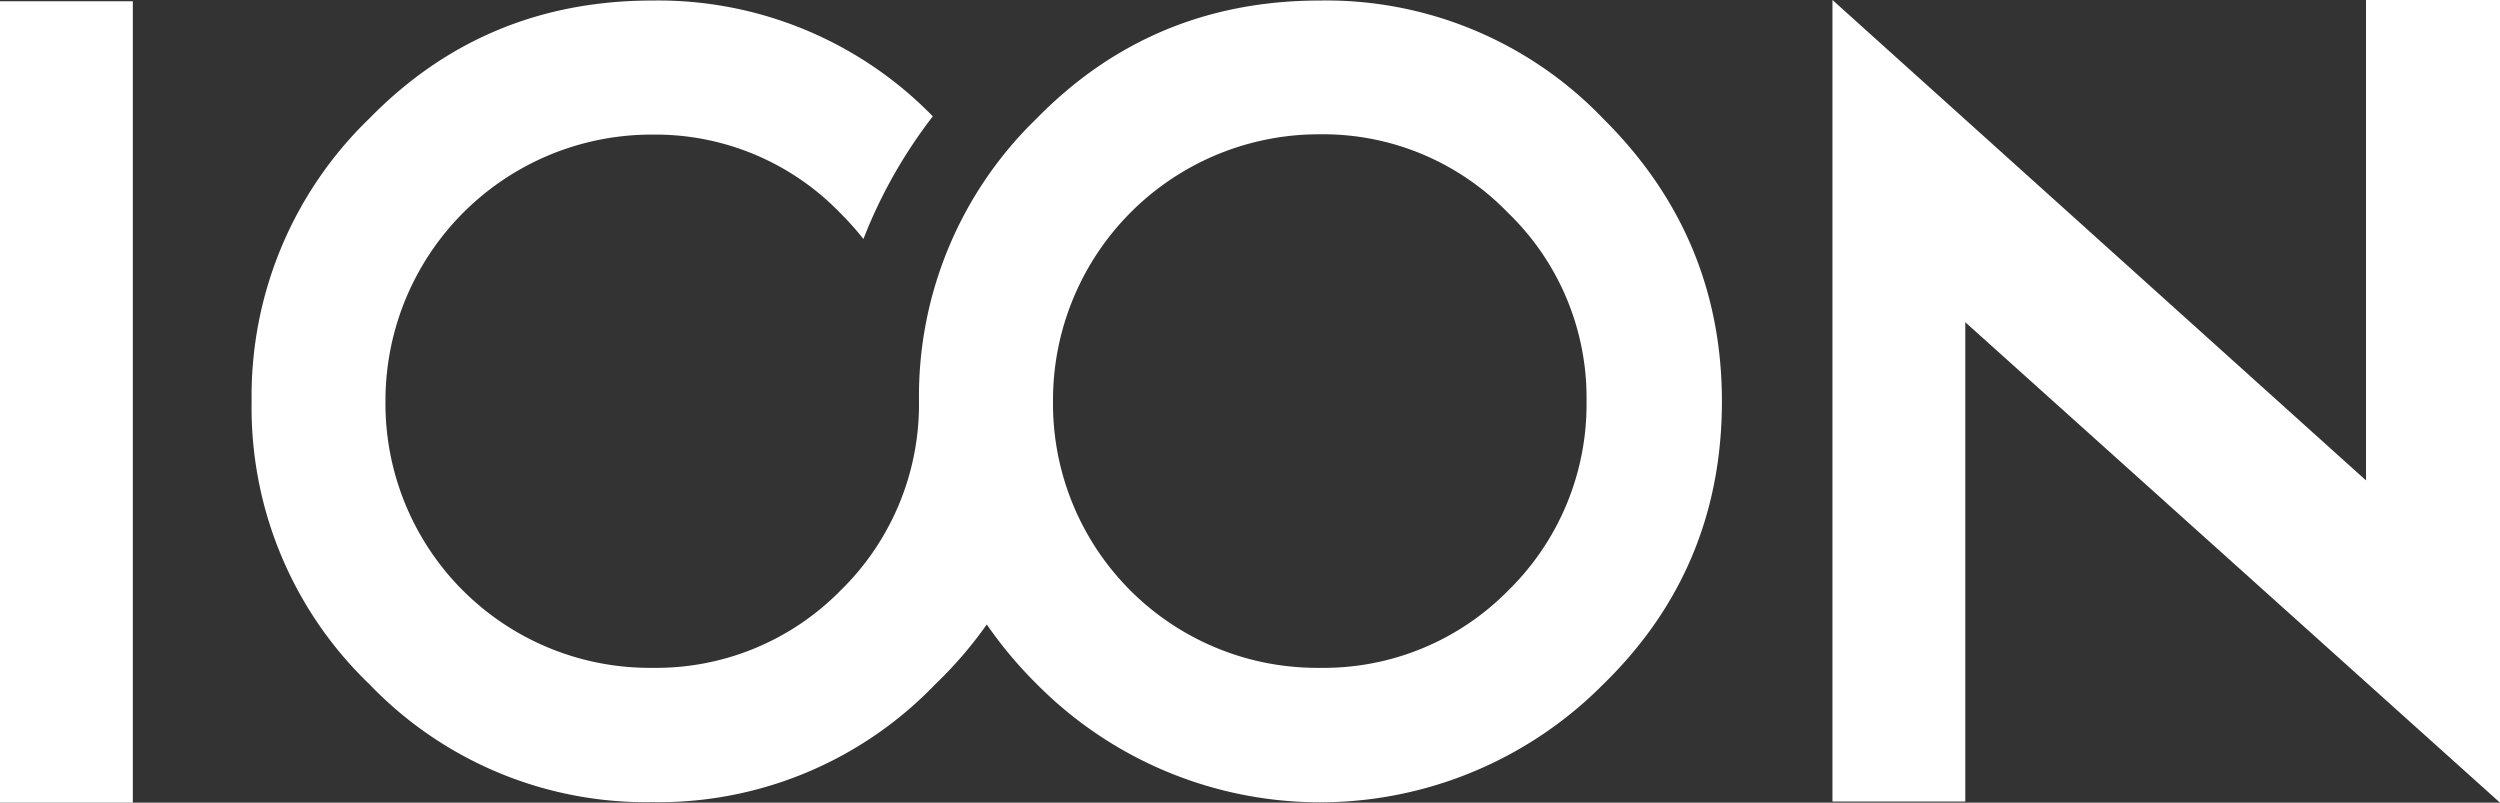
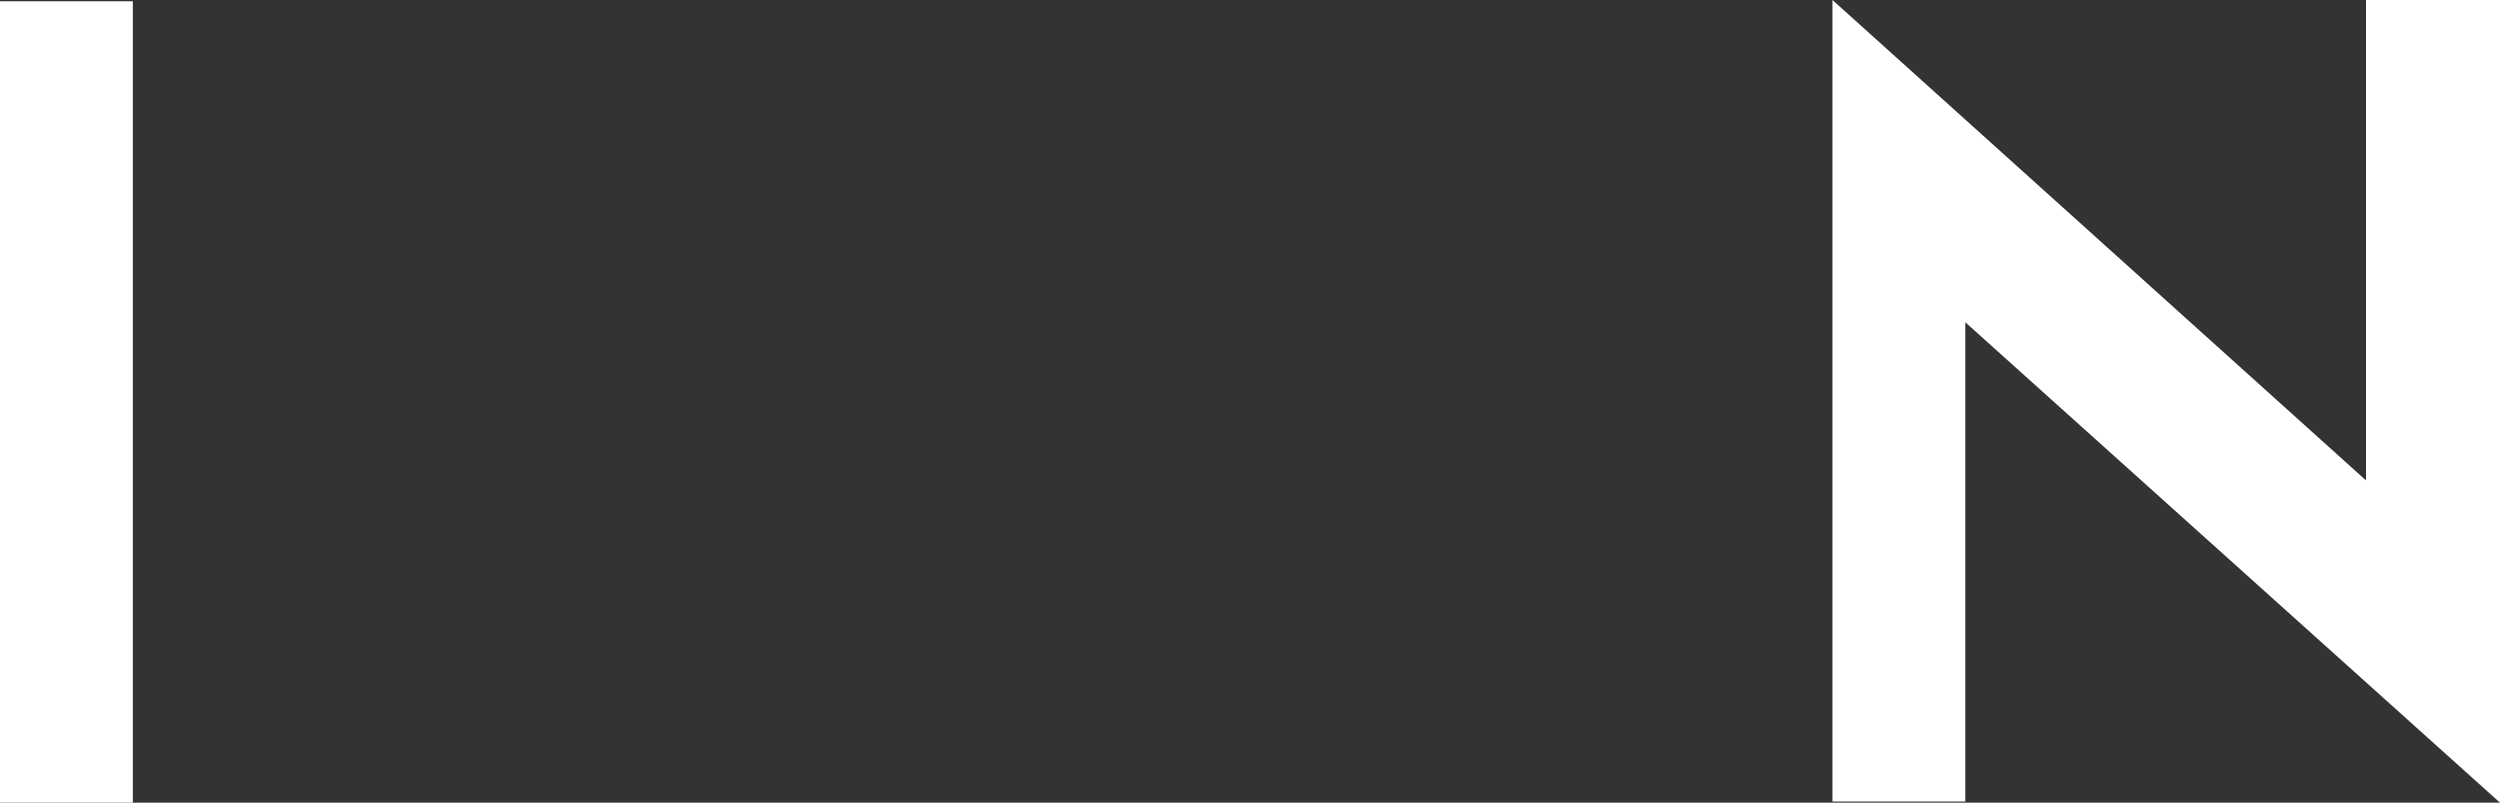
<svg xmlns="http://www.w3.org/2000/svg" id="Layer_1" data-name="Layer 1" viewBox="0 0 324.29 104.12">
  <rect x="0" y="0" width="324.29" height="104.12" fill="#333333" stroke="none" />
  <defs>
    <style>.cls-1{fill:#fff;}</style>
  </defs>
  <rect class="cls-1" y="0.16" width="17.23" height="103.96" />
  <polygon class="cls-1" points="306.91 0 306.91 62.32 237.7 0 237.7 103.97 254.93 103.97 254.93 41.8 324.29 104.12 324.29 103.97 324.29 103.81 324.29 0 306.91 0" />
-   <path class="cls-1" d="M171.2.07q-21.73,0-36.72,15.29a50.07,50.07,0,0,0-15.27,36.7v.16A33.77,33.77,0,0,1,109,76.63a33.54,33.54,0,0,1-24.41,10A34.28,34.28,0,0,1,50,52.06a34.52,34.52,0,0,1,34.61-34.6A33.32,33.32,0,0,1,109,27.64,37.9,37.9,0,0,1,112,31,63.88,63.88,0,0,1,121,15.09,49.72,49.72,0,0,0,84.62.07q-21.74,0-36.7,15.29a50,50,0,0,0-15.28,36.7,49.7,49.7,0,0,0,15.28,36.7,49.71,49.71,0,0,0,36.7,15.29,49.73,49.73,0,0,0,36.7-15.29A52.89,52.89,0,0,0,128,81a54.32,54.32,0,0,0,6.53,7.78,51.71,51.71,0,0,0,73.42,0q15.4-15,15.41-36.7,0-21.42-15.41-36.7A49.74,49.74,0,0,0,171.2.07Zm24.41,76.56a33.57,33.57,0,0,1-24.41,10,34.27,34.27,0,0,1-34.61-34.61,34.5,34.5,0,0,1,34.61-34.6,33.35,33.35,0,0,1,24.41,10.18A33.33,33.33,0,0,1,205.8,52.06,33.81,33.81,0,0,1,195.61,76.63Z" />
</svg>